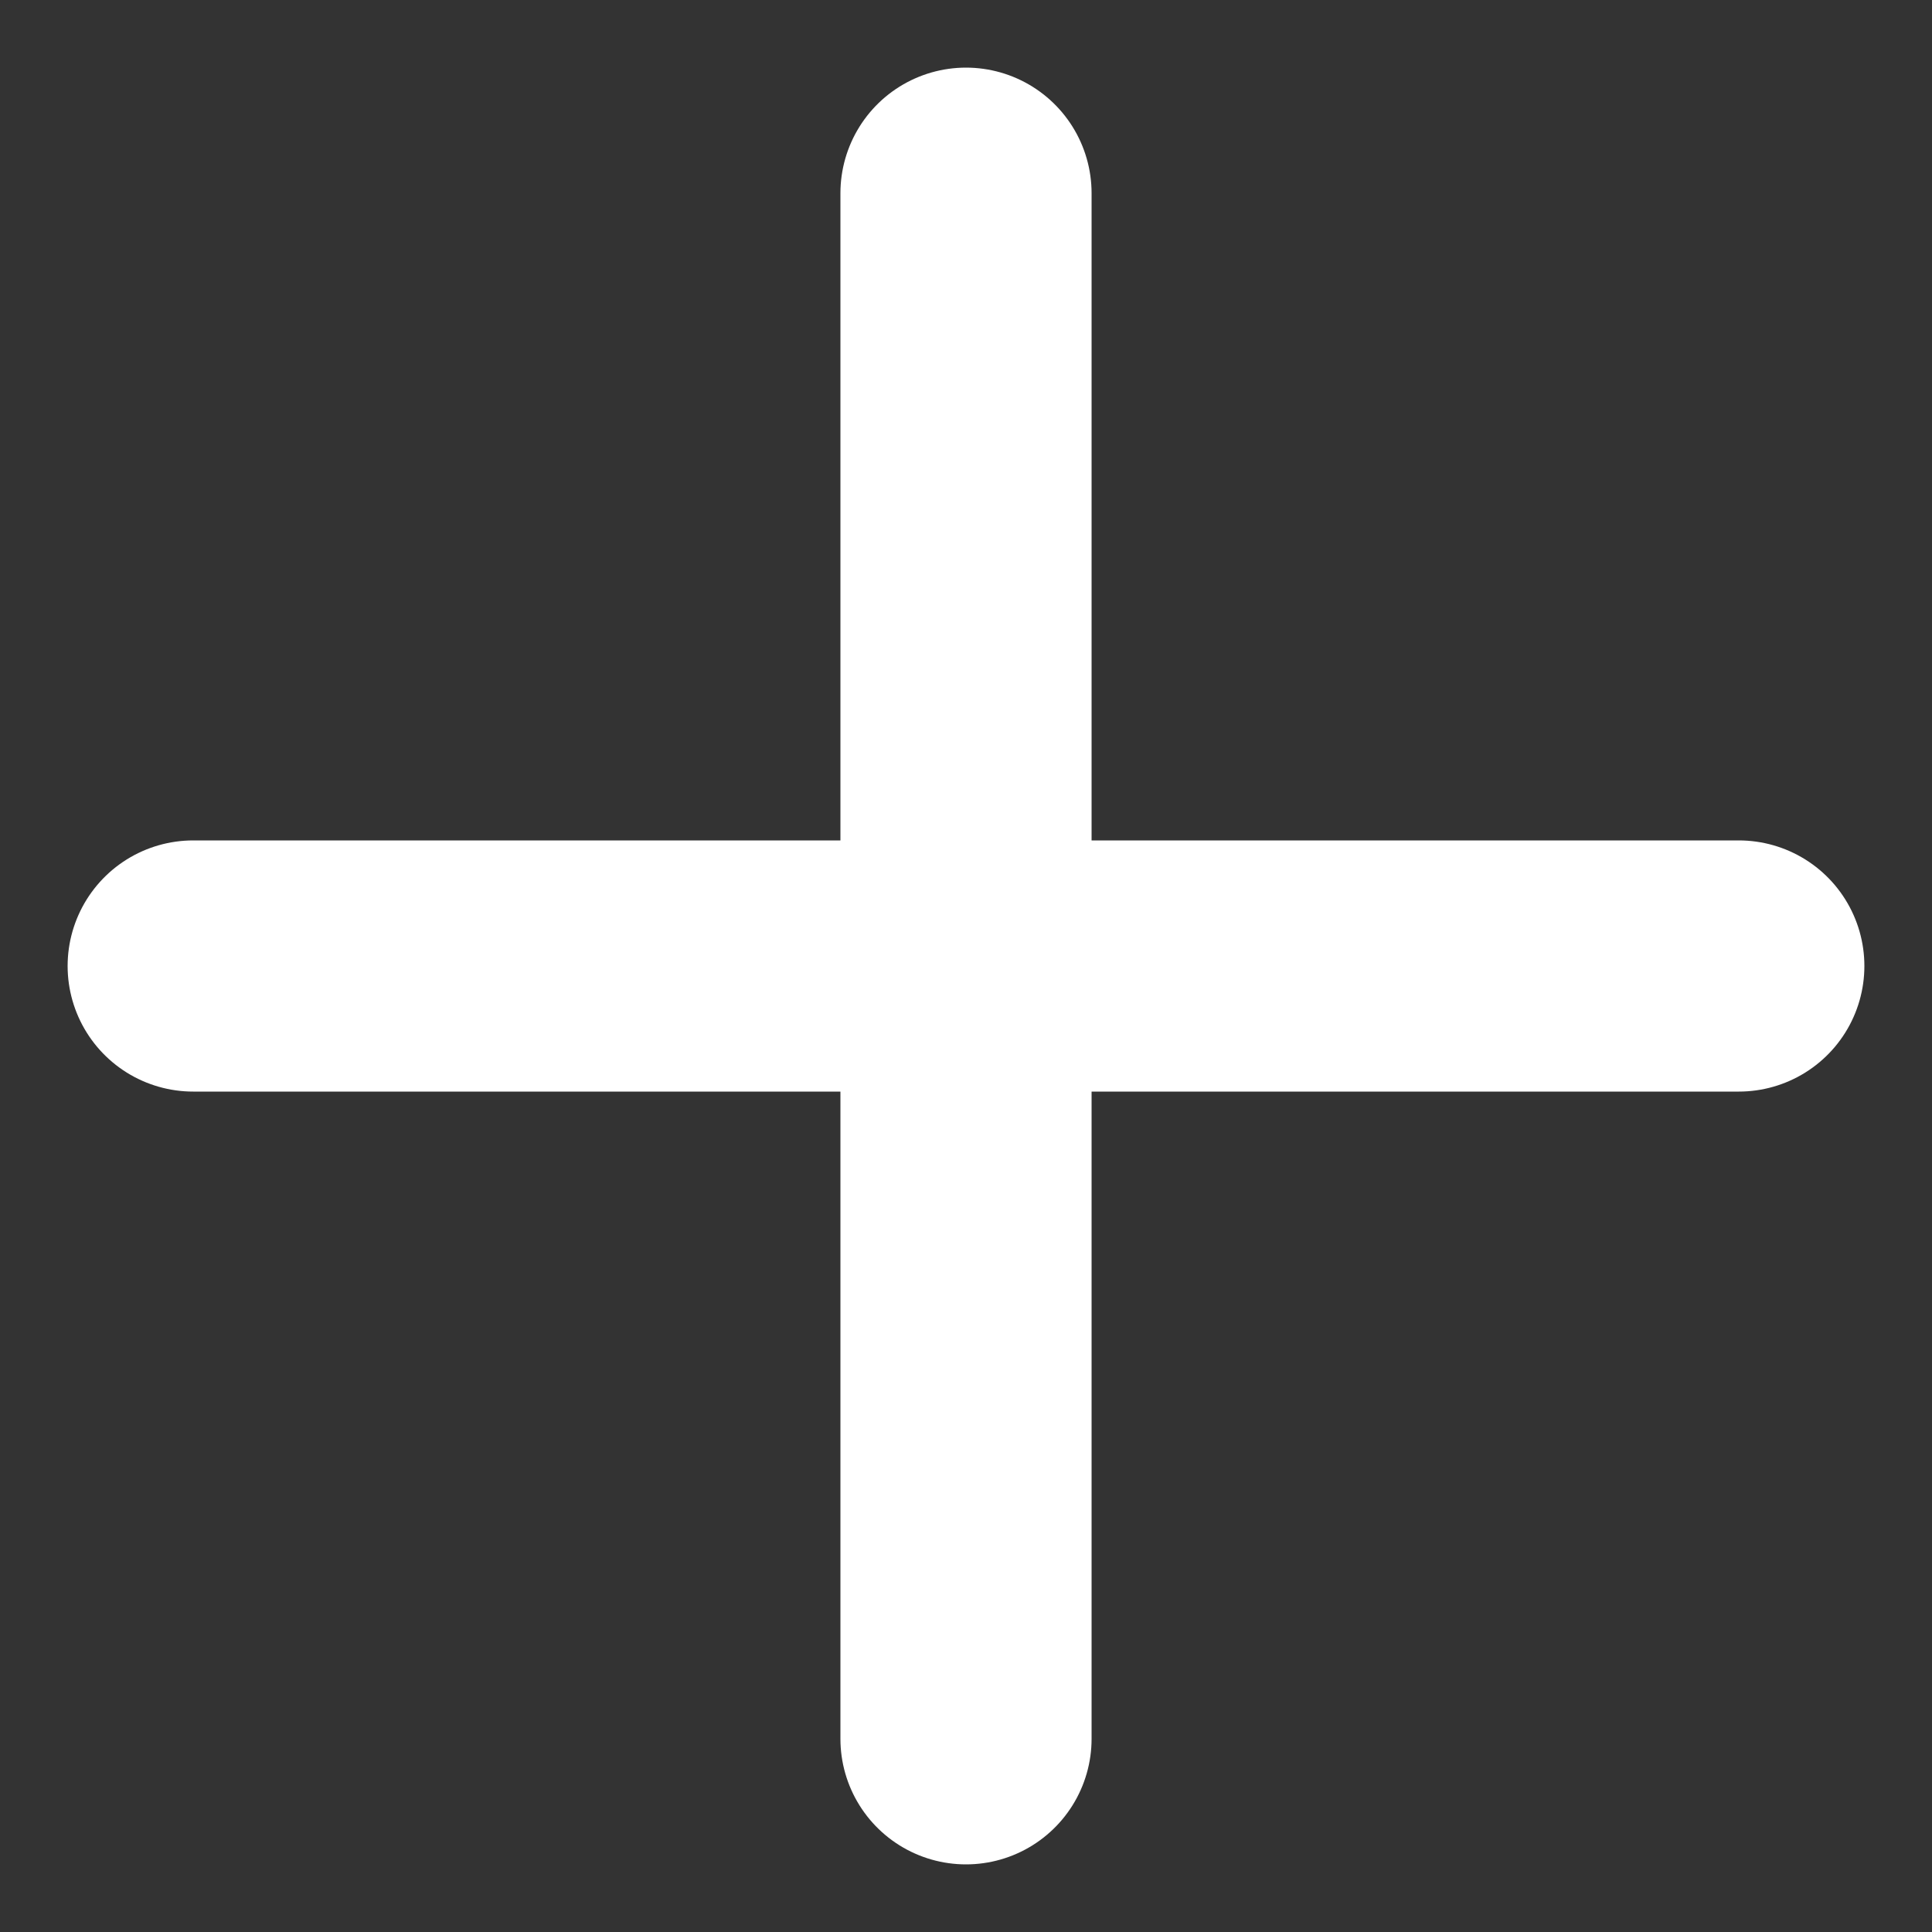
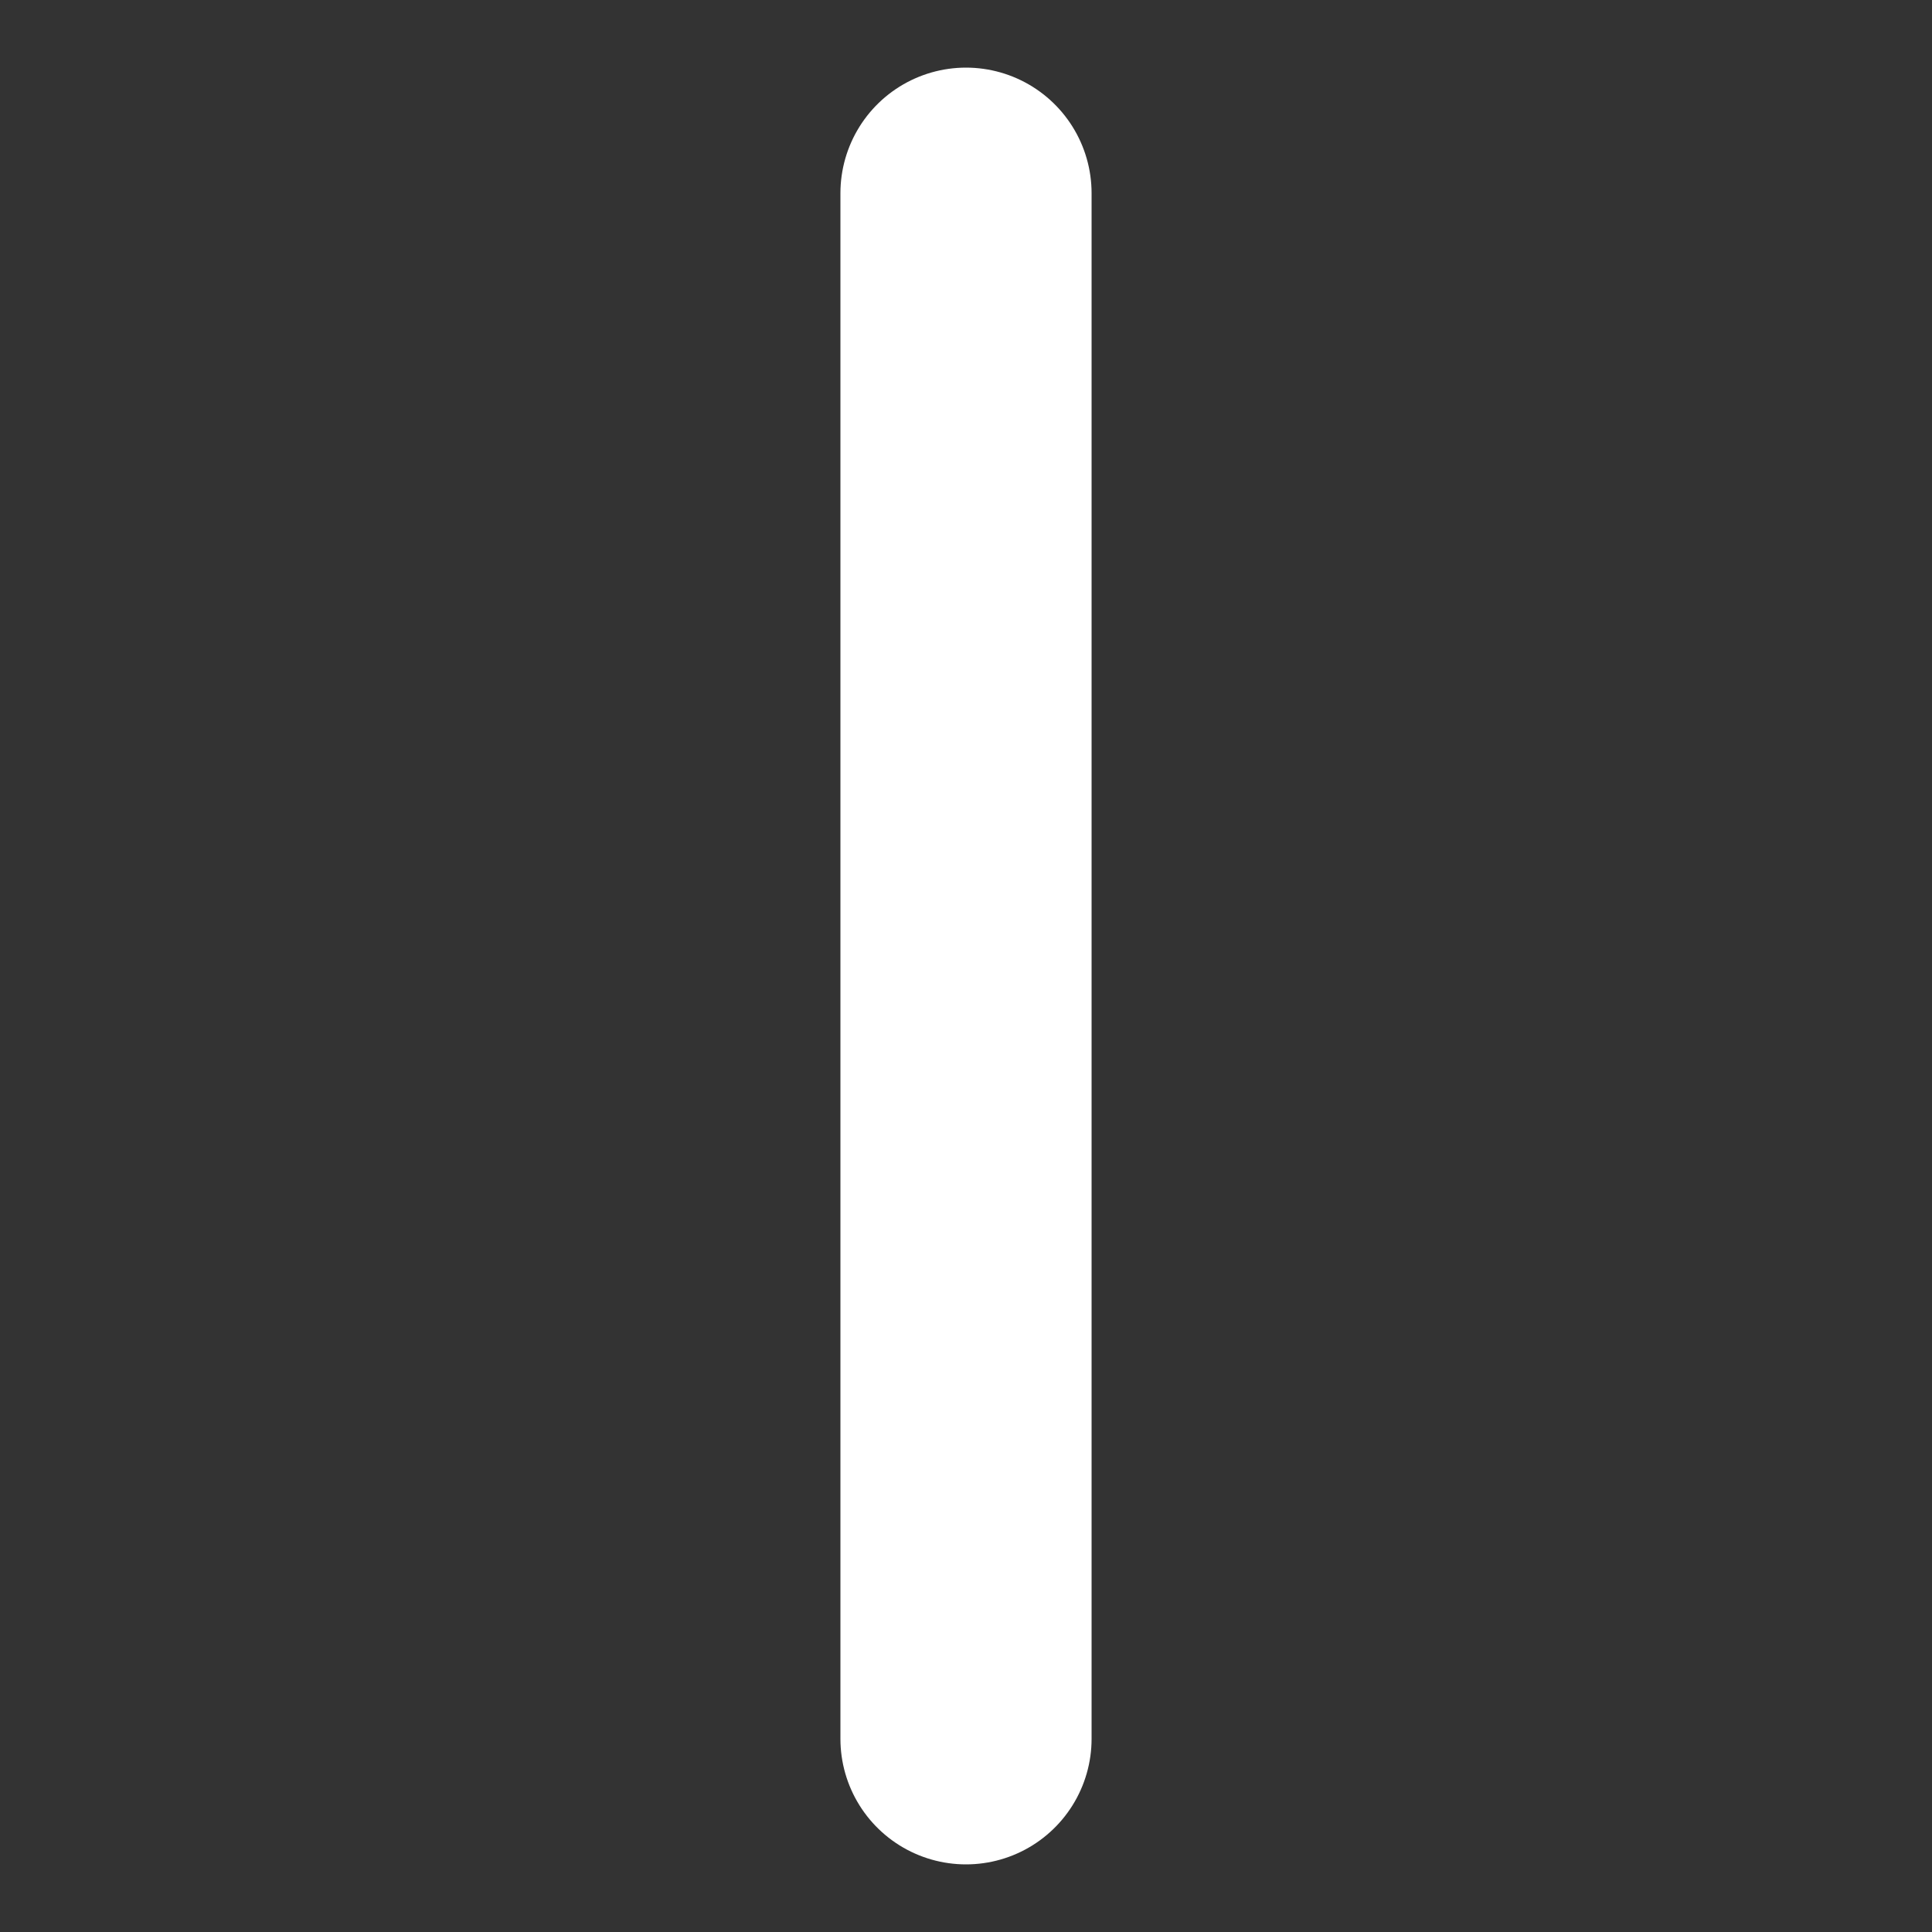
<svg xmlns="http://www.w3.org/2000/svg" width="10" height="10" viewBox="0 0 10 10" fill="none">
  <rect x="0" y="0" width="10" height="10" fill="#333333" stroke="none" />
-   <path d="M9 5L1 5" stroke="white" stroke-width="1.3" stroke-linecap="round" />
  <path d="M5 9L5 1" stroke="white" stroke-width="1.3" stroke-linecap="round" />
</svg>